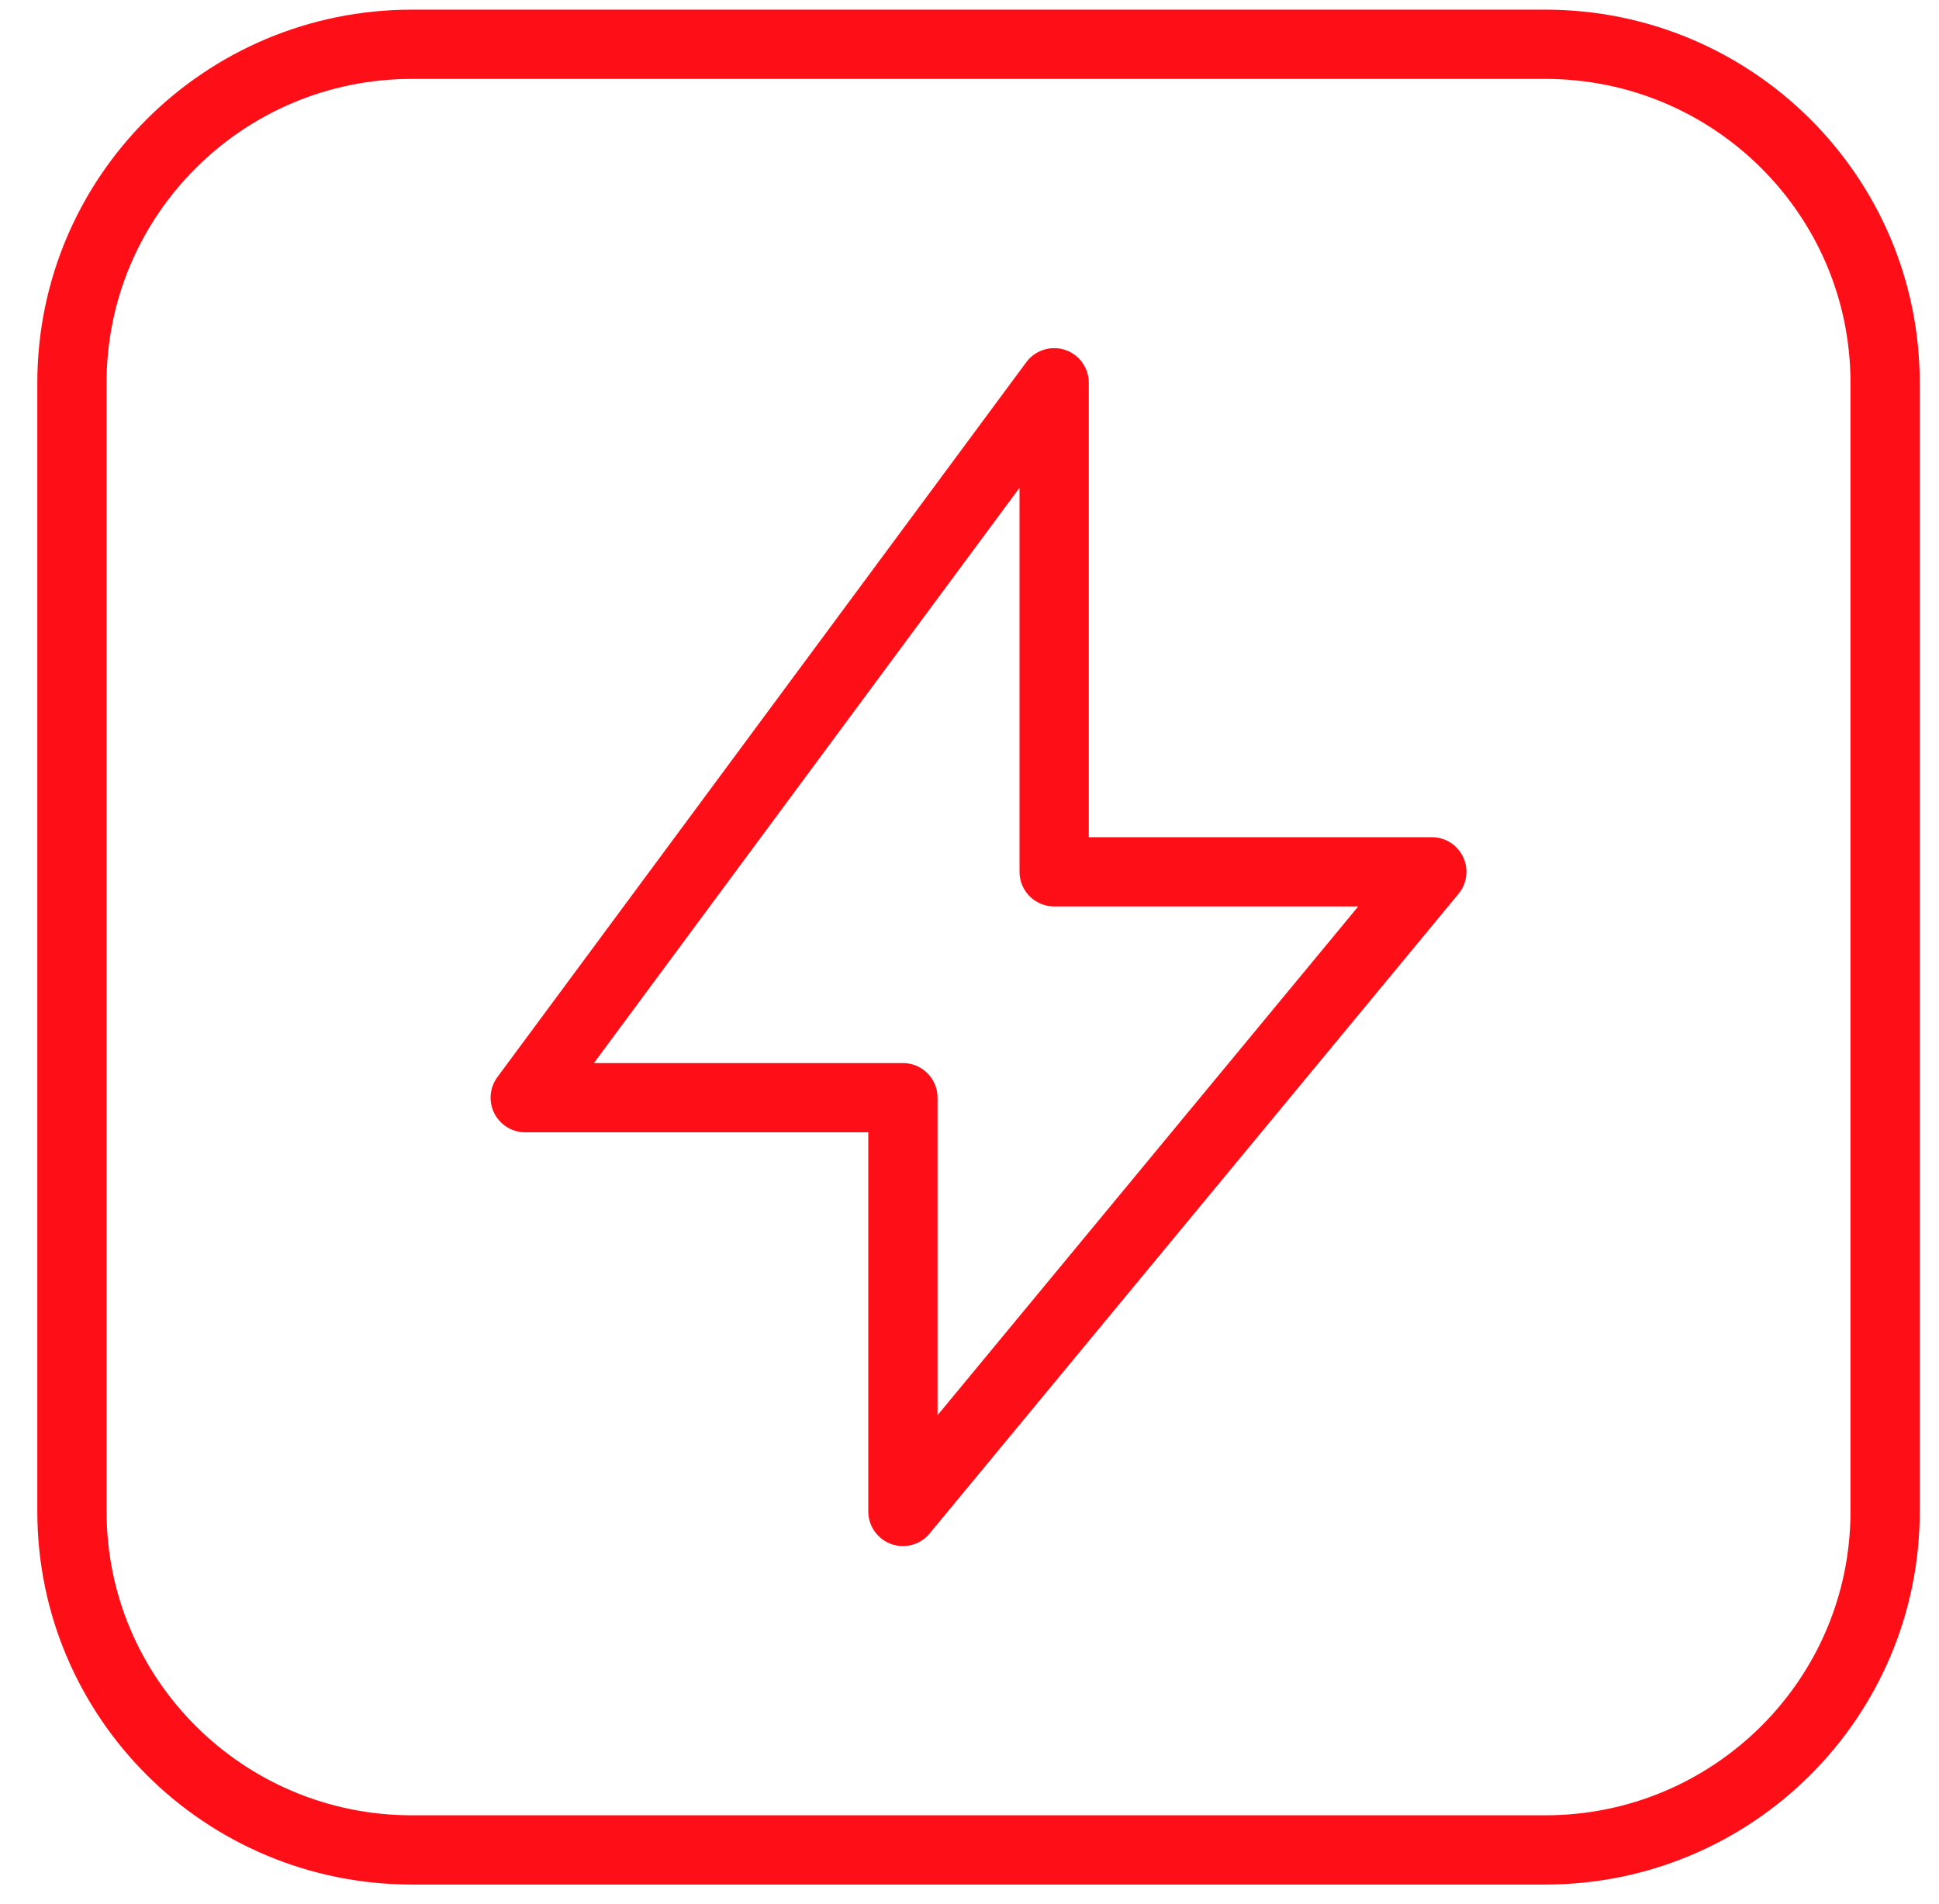
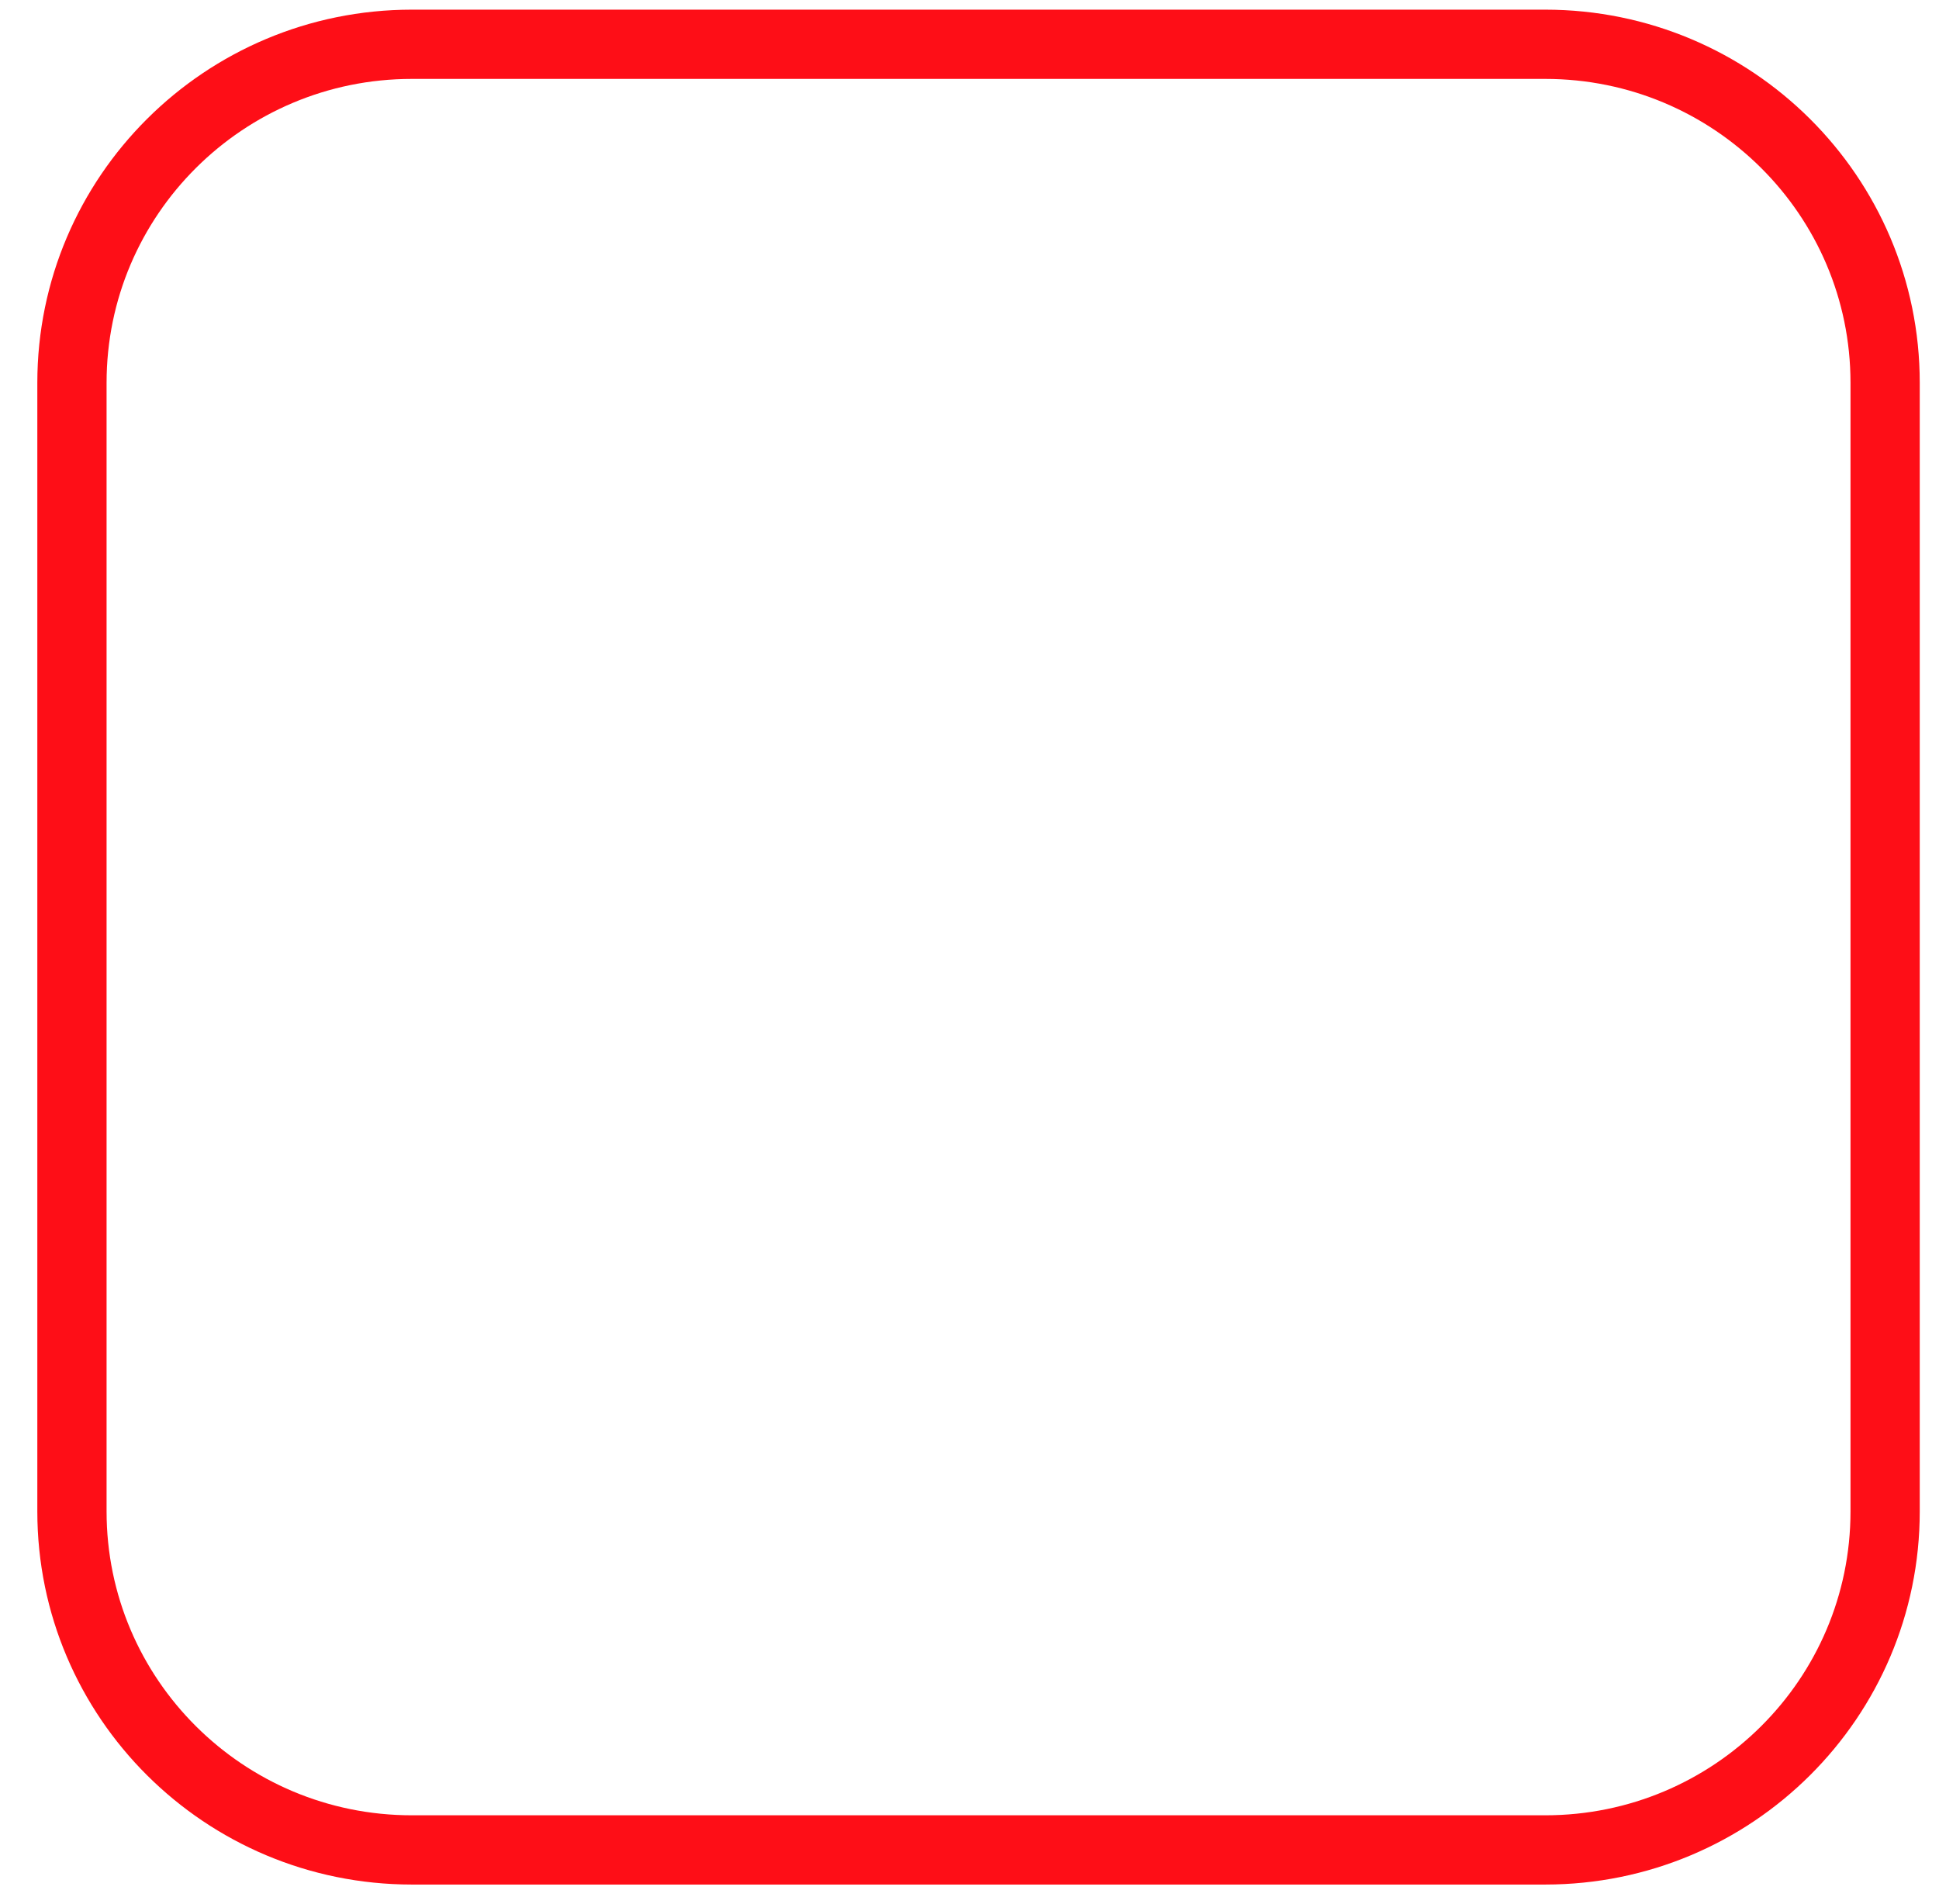
<svg xmlns="http://www.w3.org/2000/svg" width="56" height="55" viewBox="0 0 56 55" fill="none">
  <path d="M11.894 53.43C6.474 53.43 2.078 49.052 2.078 43.654V11.055C2.078 5.657 6.474 1.279 11.894 1.279H44.628C50.048 1.279 54.444 5.657 54.444 11.055V43.654C54.444 49.052 50.048 53.43 44.628 53.43H11.894Z" stroke="#FE0E17" stroke-width="2" stroke-linejoin="round" />
-   <path d="M15.169 31.704L30.445 11.055V25.18H41.352L26.077 43.654V31.704H15.169Z" stroke="#FE0E17" stroke-width="2" stroke-linejoin="round" />
</svg>